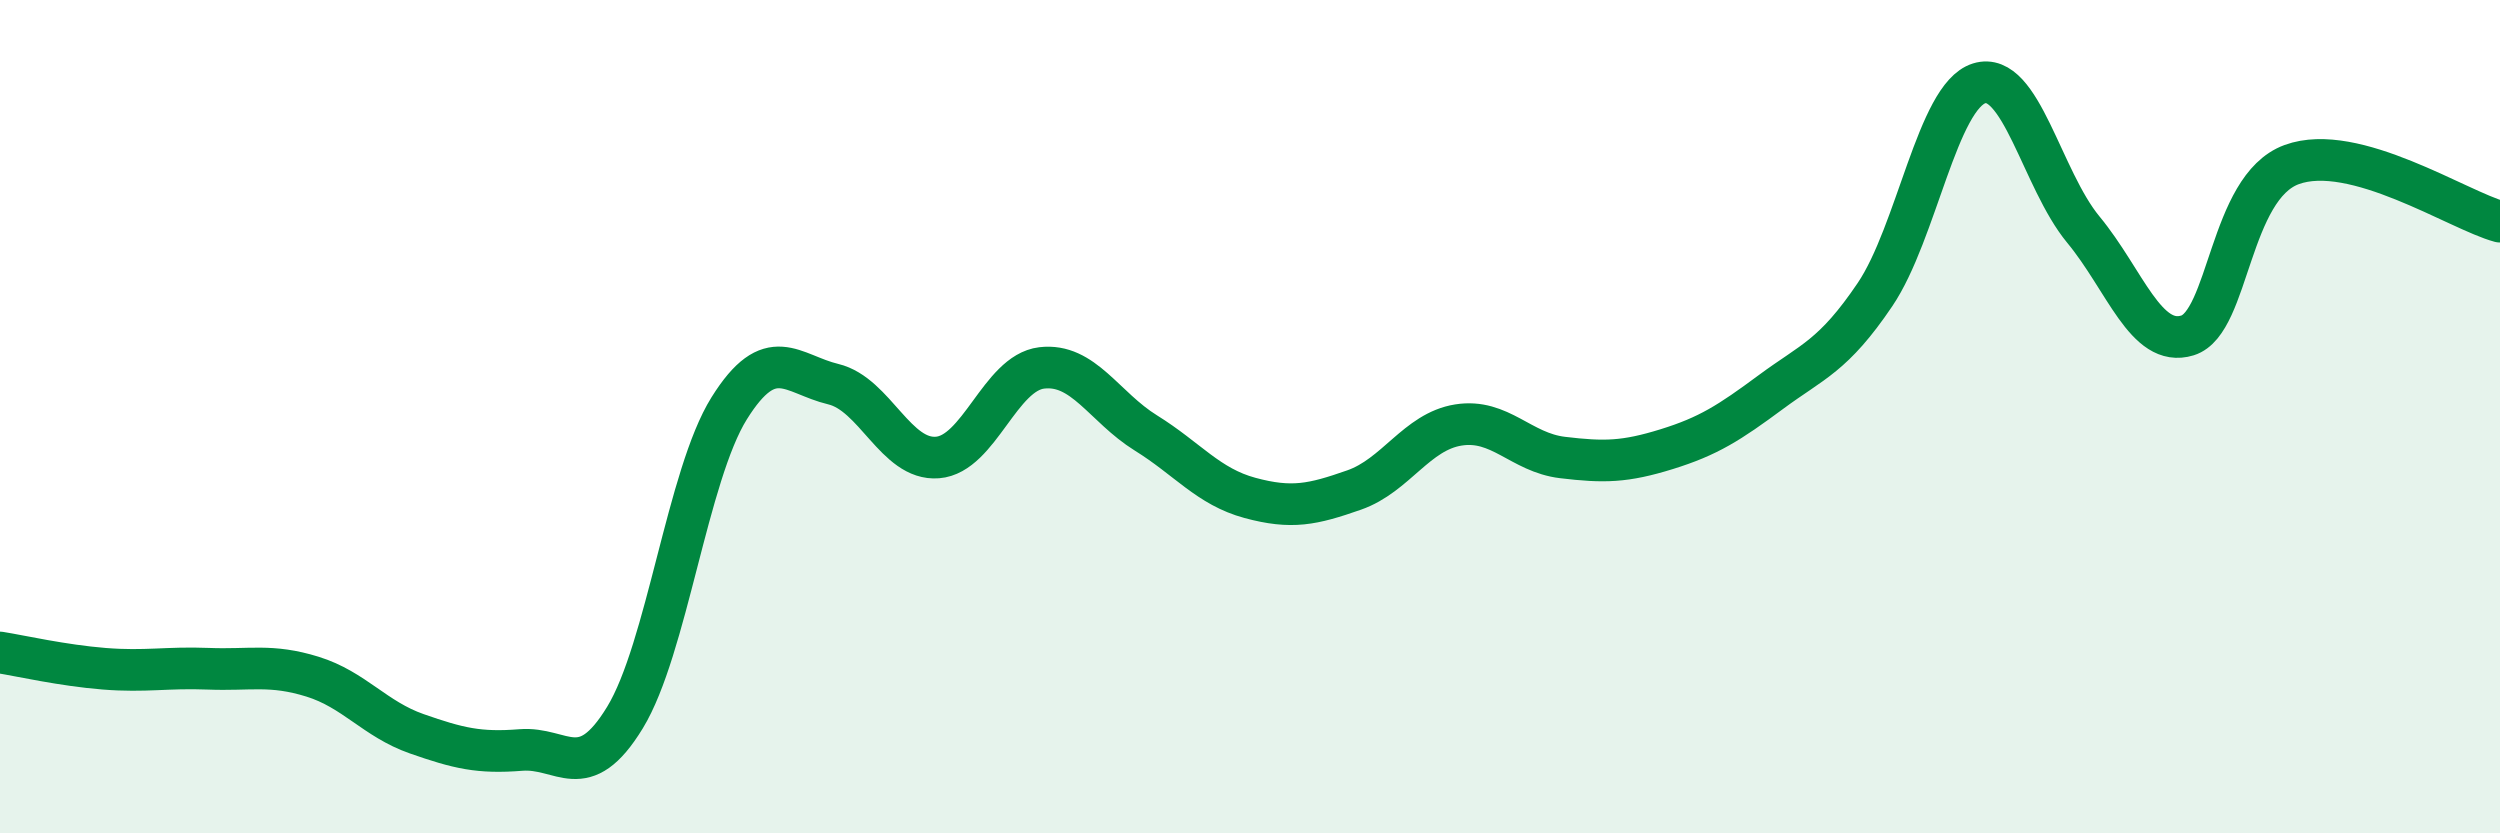
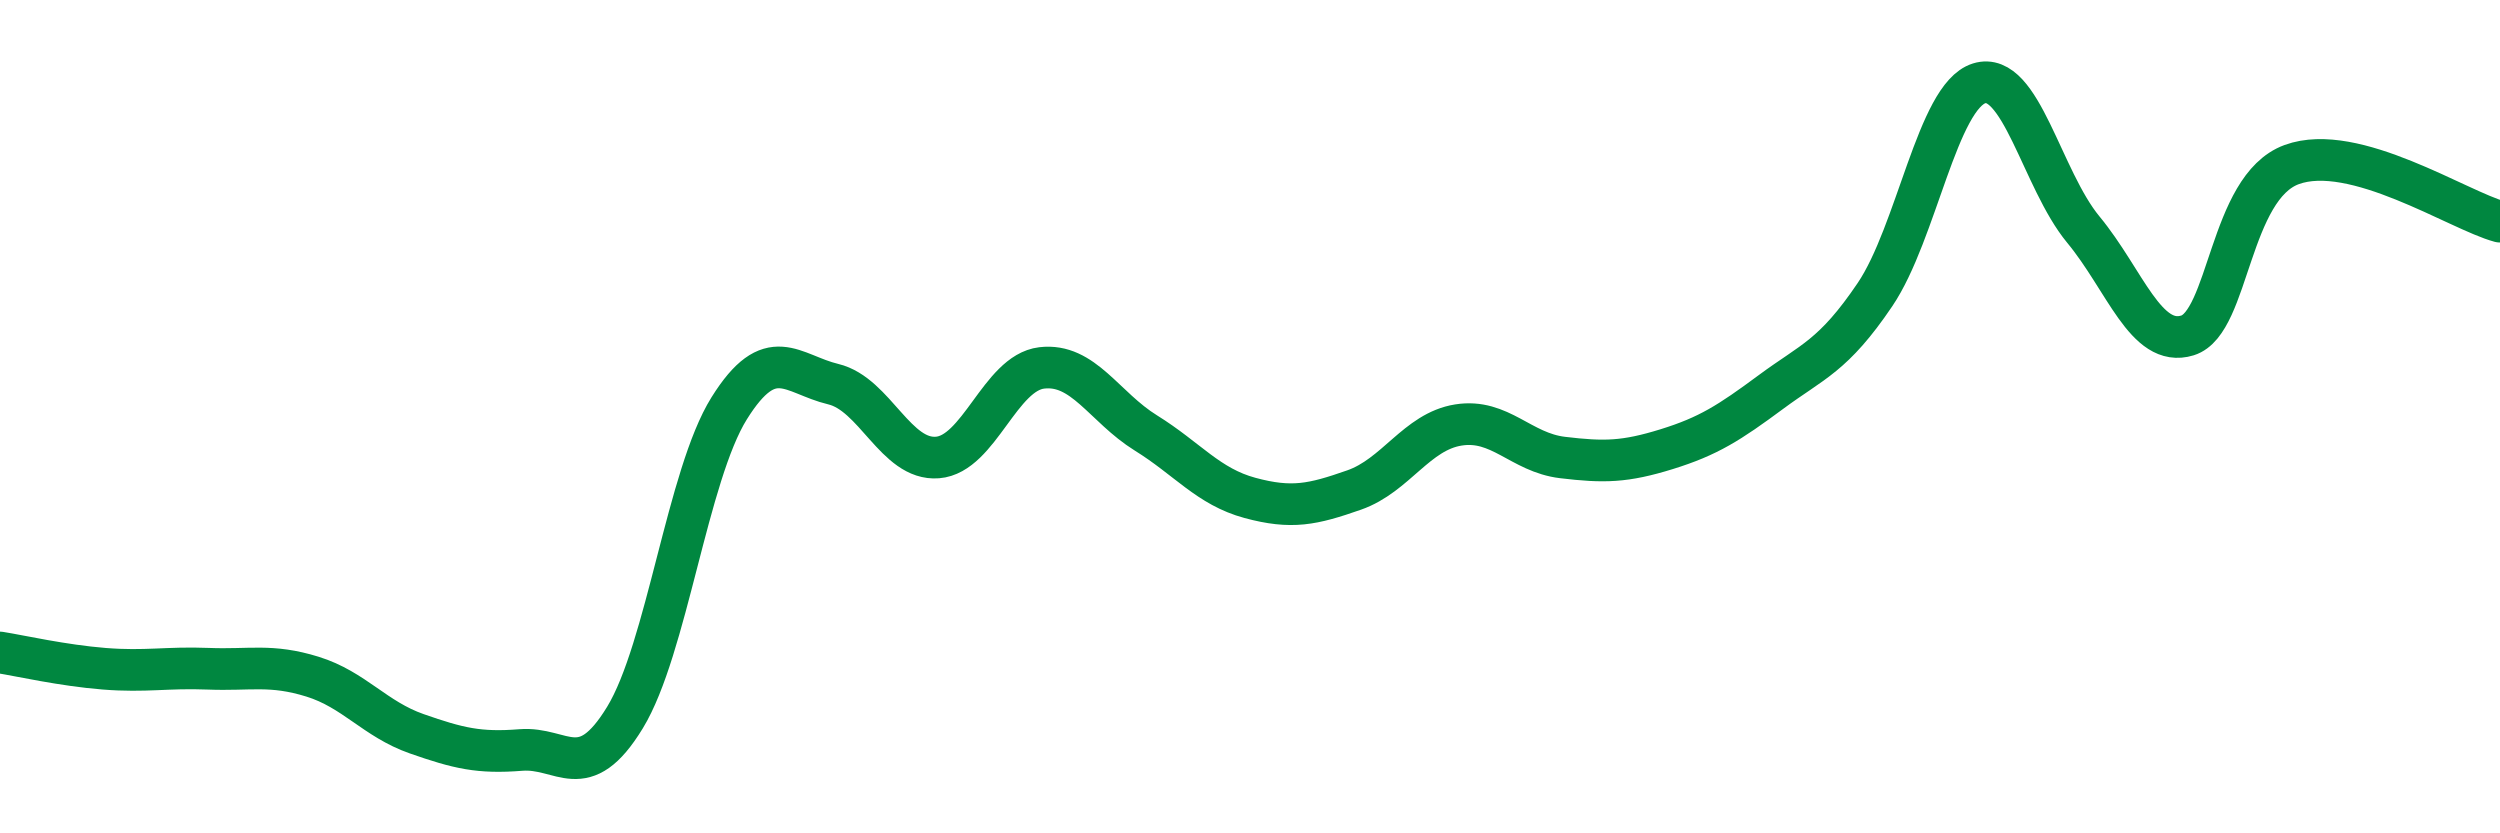
<svg xmlns="http://www.w3.org/2000/svg" width="60" height="20" viewBox="0 0 60 20">
-   <path d="M 0,15.66 C 0.5,15.74 1.5,15.97 2.5,16.05 C 3.5,16.13 4,16.01 5,16.05 C 6,16.09 6.5,15.93 7.5,16.24 C 8.5,16.55 9,17.26 10,17.61 C 11,17.96 11.5,18.08 12.5,18 C 13.5,17.92 14,18.86 15,17.22 C 16,15.58 16.5,11.4 17.5,9.8 C 18.5,8.2 19,8.98 20,9.22 C 21,9.46 21.5,11.06 22.5,10.98 C 23.5,10.9 24,8.95 25,8.83 C 26,8.71 26.5,9.77 27.5,10.39 C 28.5,11.01 29,11.68 30,11.95 C 31,12.22 31.5,12.11 32.5,11.76 C 33.5,11.41 34,10.36 35,10.2 C 36,10.04 36.5,10.86 37.5,10.98 C 38.5,11.1 39,11.09 40,10.78 C 41,10.47 41.5,10.15 42.5,9.41 C 43.5,8.67 44,8.55 45,7.07 C 46,5.59 46.5,2.31 47.5,2 C 48.5,1.69 49,4.3 50,5.51 C 51,6.72 51.5,8.36 52.5,8.05 C 53.5,7.74 53.5,4.5 55,3.95 C 56.5,3.4 59,5.05 60,5.32L60 20L0 20Z" fill="#008740" opacity="0.1" stroke-linecap="round" stroke-linejoin="round" />
  <path d="M 0,15.66 C 0.5,15.74 1.5,15.97 2.5,16.05 C 3.5,16.13 4,16.01 5,16.05 C 6,16.09 6.5,15.93 7.5,16.24 C 8.5,16.55 9,17.26 10,17.61 C 11,17.96 11.5,18.08 12.5,18 C 13.5,17.92 14,18.86 15,17.22 C 16,15.58 16.5,11.4 17.5,9.8 C 18.5,8.2 19,8.98 20,9.22 C 21,9.46 21.5,11.06 22.5,10.98 C 23.5,10.9 24,8.95 25,8.83 C 26,8.71 26.5,9.77 27.5,10.39 C 28.5,11.01 29,11.68 30,11.95 C 31,12.22 31.5,12.11 32.5,11.76 C 33.5,11.41 34,10.36 35,10.2 C 36,10.04 36.5,10.86 37.5,10.98 C 38.5,11.1 39,11.09 40,10.78 C 41,10.47 41.5,10.15 42.5,9.41 C 43.5,8.67 44,8.55 45,7.07 C 46,5.59 46.5,2.31 47.5,2 C 48.5,1.69 49,4.3 50,5.51 C 51,6.72 51.5,8.36 52.5,8.05 C 53.5,7.74 53.5,4.5 55,3.95 C 56.5,3.4 59,5.05 60,5.32" stroke="#008740" stroke-width="1" fill="none" stroke-linecap="round" stroke-linejoin="round" />
</svg>